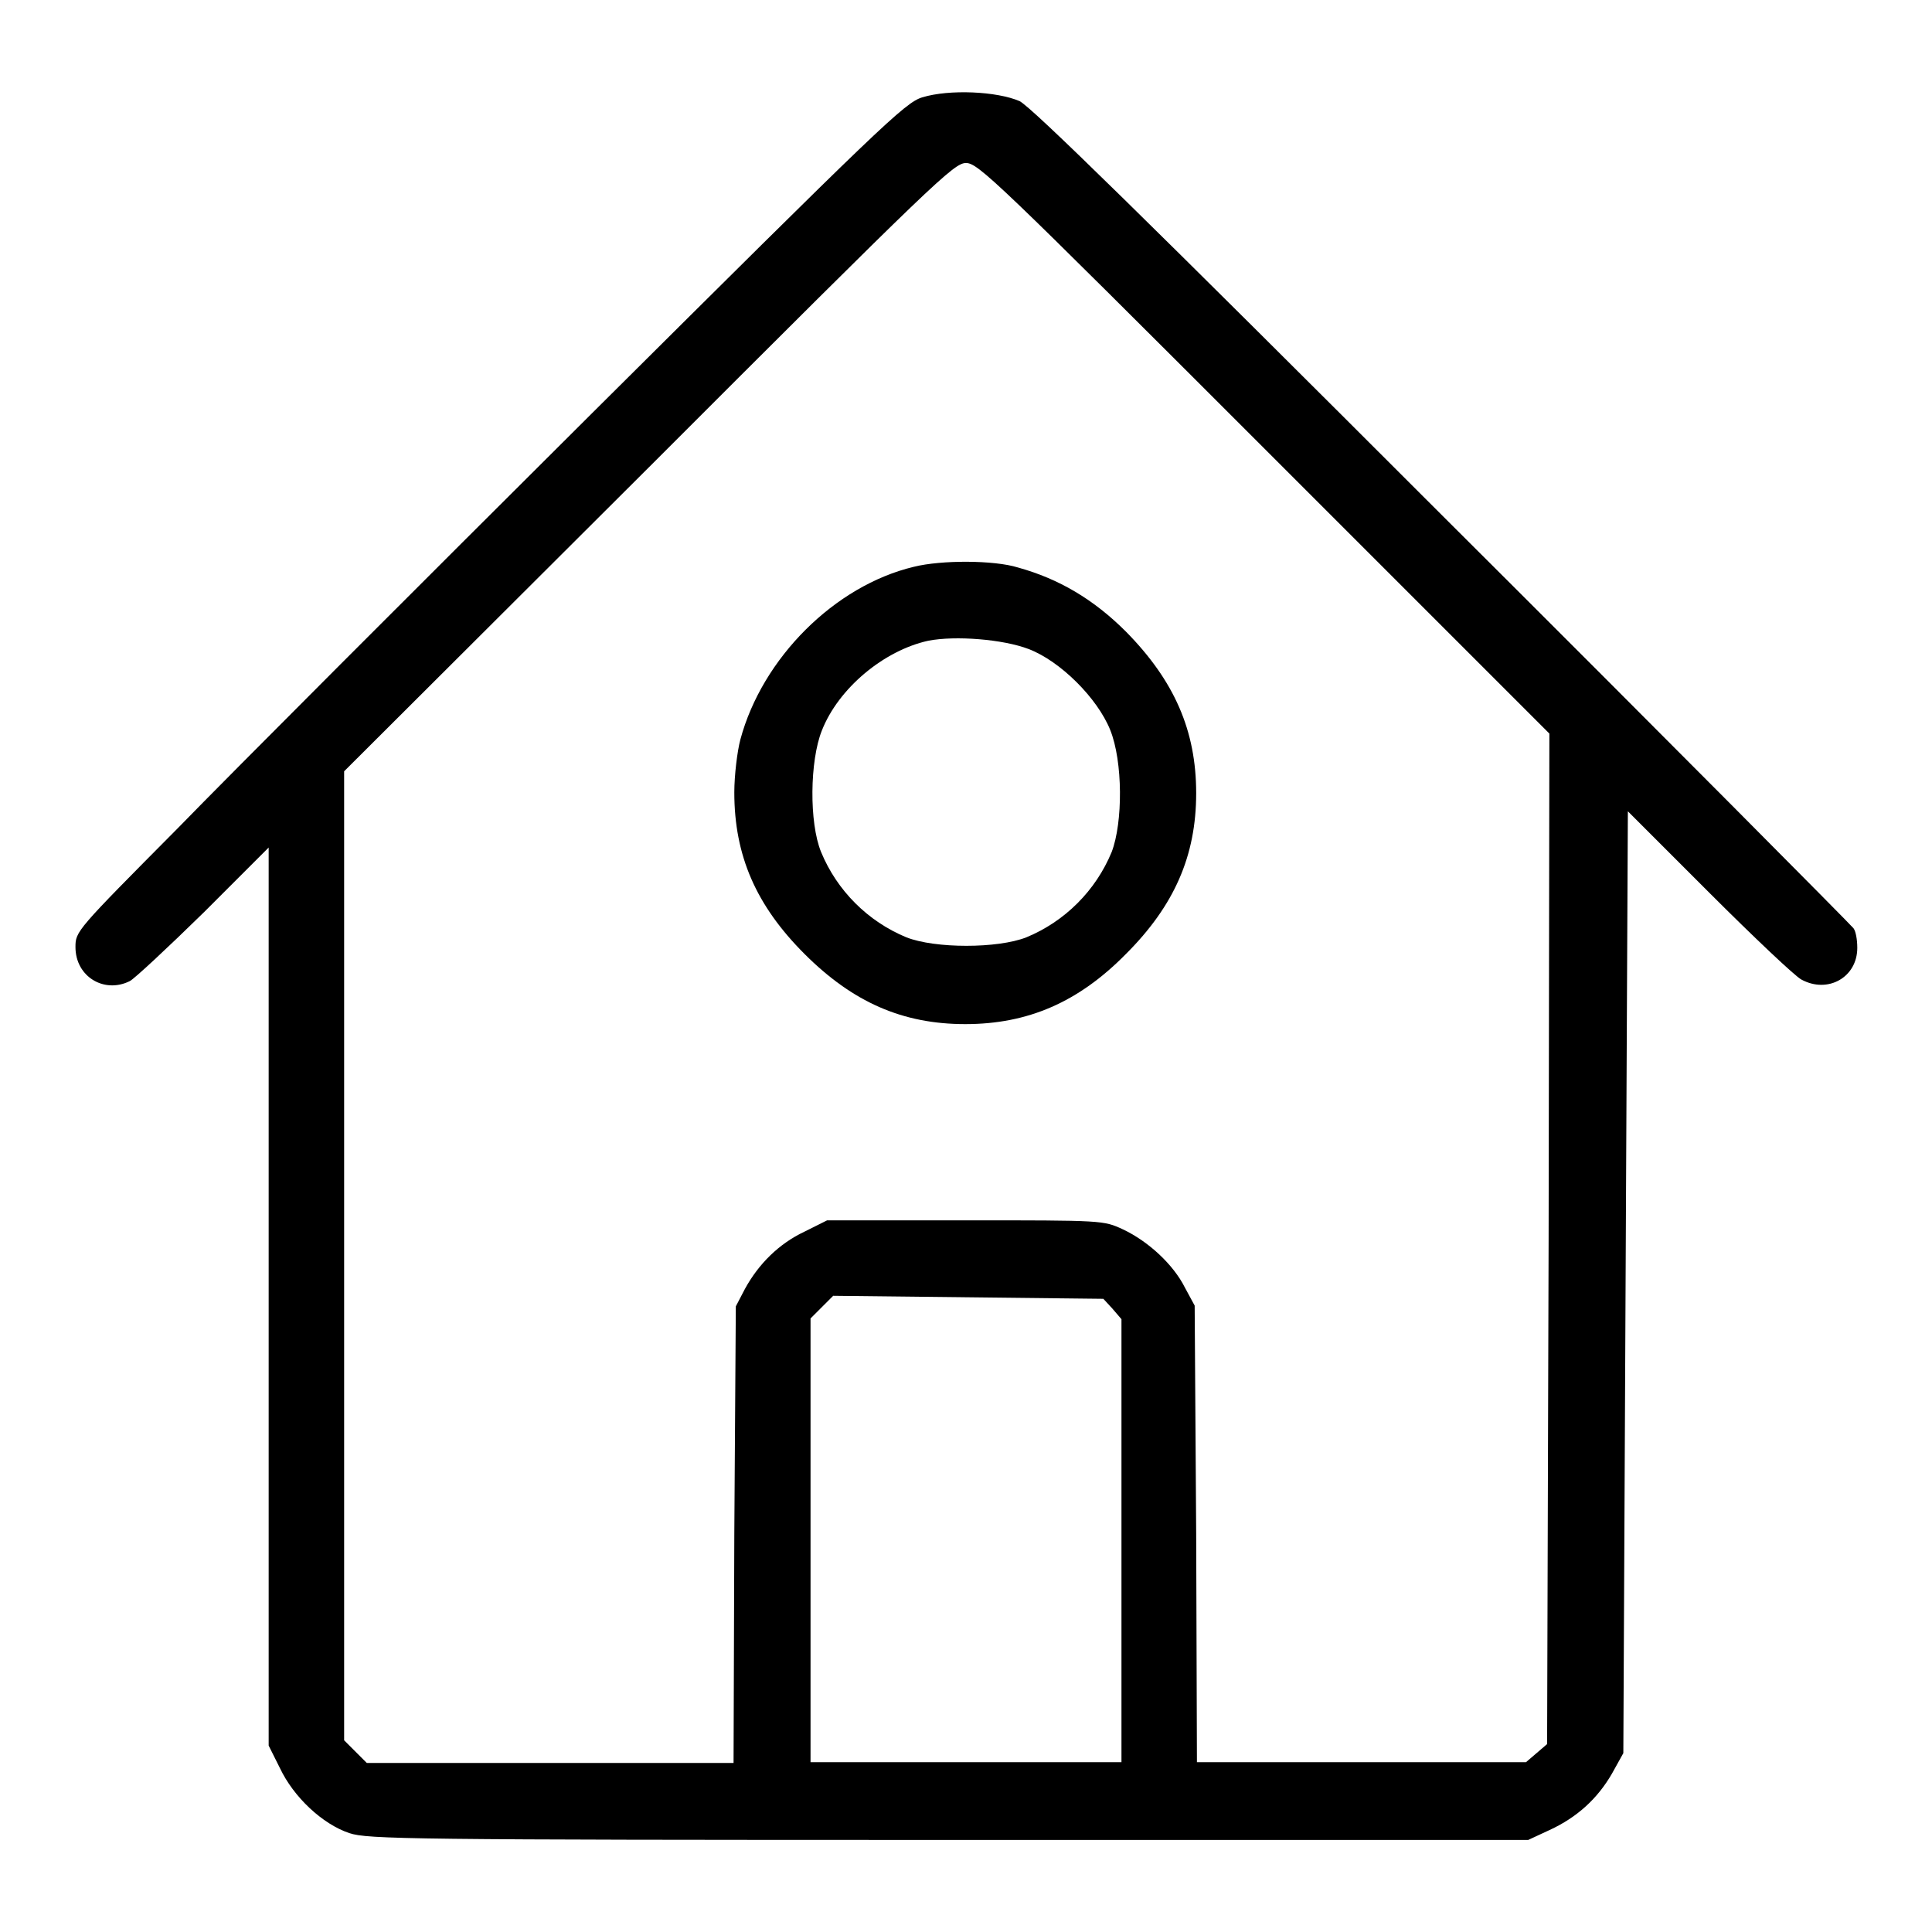
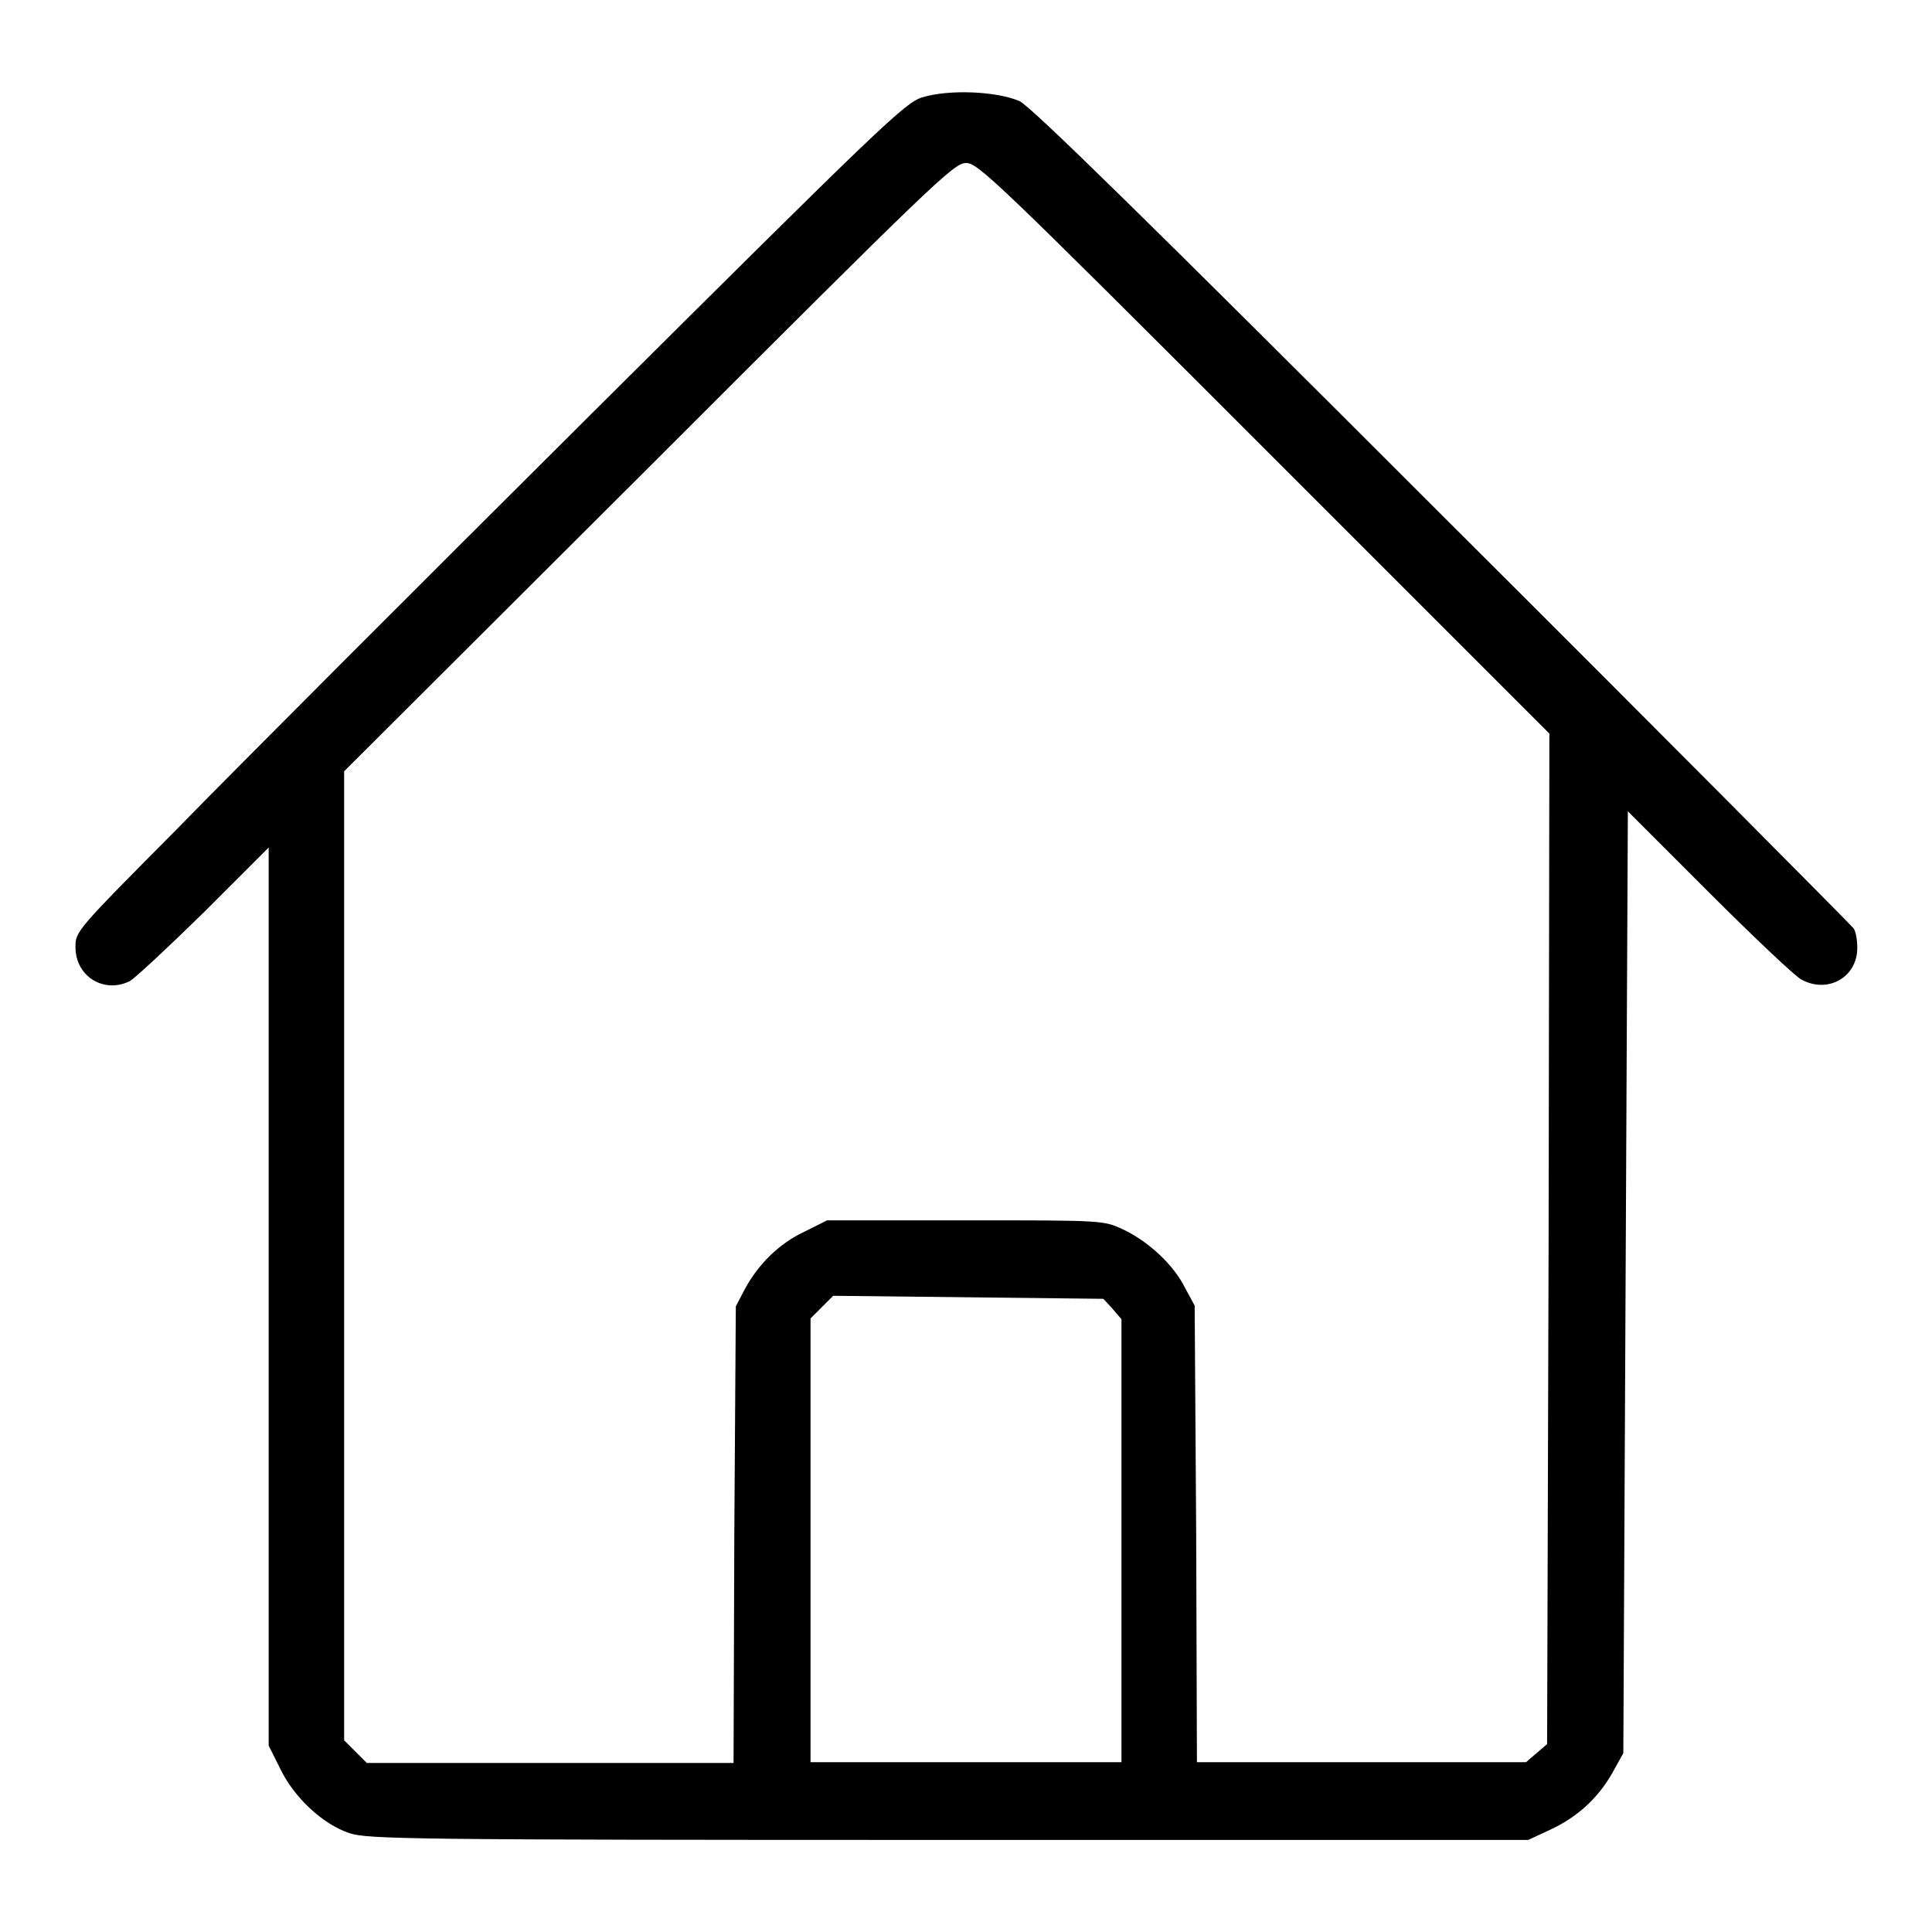
<svg xmlns="http://www.w3.org/2000/svg" version="1.1" x="0px" y="0px" viewBox="0 0 256 256" enable-background="new 0 0 256 256" xml:space="preserve">
  <g>
    <g>
      <g>
        <path fill="#000000" d="M122.2,12.9c-2.3,0.7-5.5,3.8-43.9,42c-22.8,22.7-47.5,47.4-54.8,54.9C10.1,123.3,10,123.4,10,125.5c0,3.9,3.8,6.2,7.2,4.5c0.6-0.3,5-4.4,9.8-9.1l8.6-8.6v59.5v59.5l1.5,3c1.8,3.8,5.6,7.4,9.2,8.6c2.4,0.8,7.9,0.9,79.4,0.9h76.8l2.8-1.3c3.7-1.7,6.4-4.2,8.3-7.5l1.5-2.7l0.3-62.4l0.3-62.4l10.8,10.8c5.9,5.9,11.4,11.1,12.2,11.5c3.5,1.9,7.4-0.3,7.4-4.2c0-1.1-0.2-2.2-0.5-2.6c-0.3-0.4-24.7-25-54.4-54.6c-39.5-39.5-54.5-54.2-56.1-55C132.1,12.1,125.8,11.8,122.2,12.9z M167.5,59.4l37.8,37.8l-0.1,66.9l-0.2,67l-1.4,1.2l-1.4,1.2h-21.8h-21.8l-0.1-30.3l-0.2-30.2l-1.3-2.4c-1.5-3-4.8-6.1-8.2-7.7c-2.6-1.2-2.6-1.2-20.9-1.2h-18.3l-3,1.5c-3.4,1.6-6.1,4.3-7.9,7.6l-1.2,2.3l-0.2,30.2l-0.1,30.3H73H48.6l-1.5-1.5l-1.5-1.5v-64.2v-64.2L86,61.9c37.9-37.9,40.4-40.3,42-40.3S132,23.9,167.5,59.4z M147.4,173.4l1.2,1.4v29.4v29.3H128h-20.6v-29.4v-29.4l1.5-1.5l1.5-1.5l17.9,0.2l17.9,0.2L147.4,173.4z" />
-         <path fill="#000000" d="M121.1,75.1C110.6,77.6,101,87.2,98.1,98c-0.4,1.5-0.8,4.7-0.8,7c0,8.4,2.9,15,9.3,21.4c6.4,6.4,13,9.3,21.3,9.3c8.3,0,15-2.9,21.3-9.3c6.4-6.4,9.3-13,9.3-21.3c0-8.3-2.9-14.9-9.3-21.4c-4.3-4.3-8.9-7-14.3-8.5C131.7,74.2,124.7,74.2,121.1,75.1z M136.3,86c4.2,1.6,9.1,6.5,10.8,10.7c1.7,4.2,1.7,12.3,0.2,16.2c-2.1,5.1-6.2,9.2-11.3,11.3c-3.8,1.5-12.1,1.5-15.9,0c-5.1-2.1-9.2-6.2-11.3-11.3c-1.6-3.9-1.5-12.1,0.1-16.1c2.2-5.6,8.2-10.6,14.1-11.9C126.6,84.2,132.9,84.7,136.3,86z" />
      </g>
    </g>
  </g>
</svg>